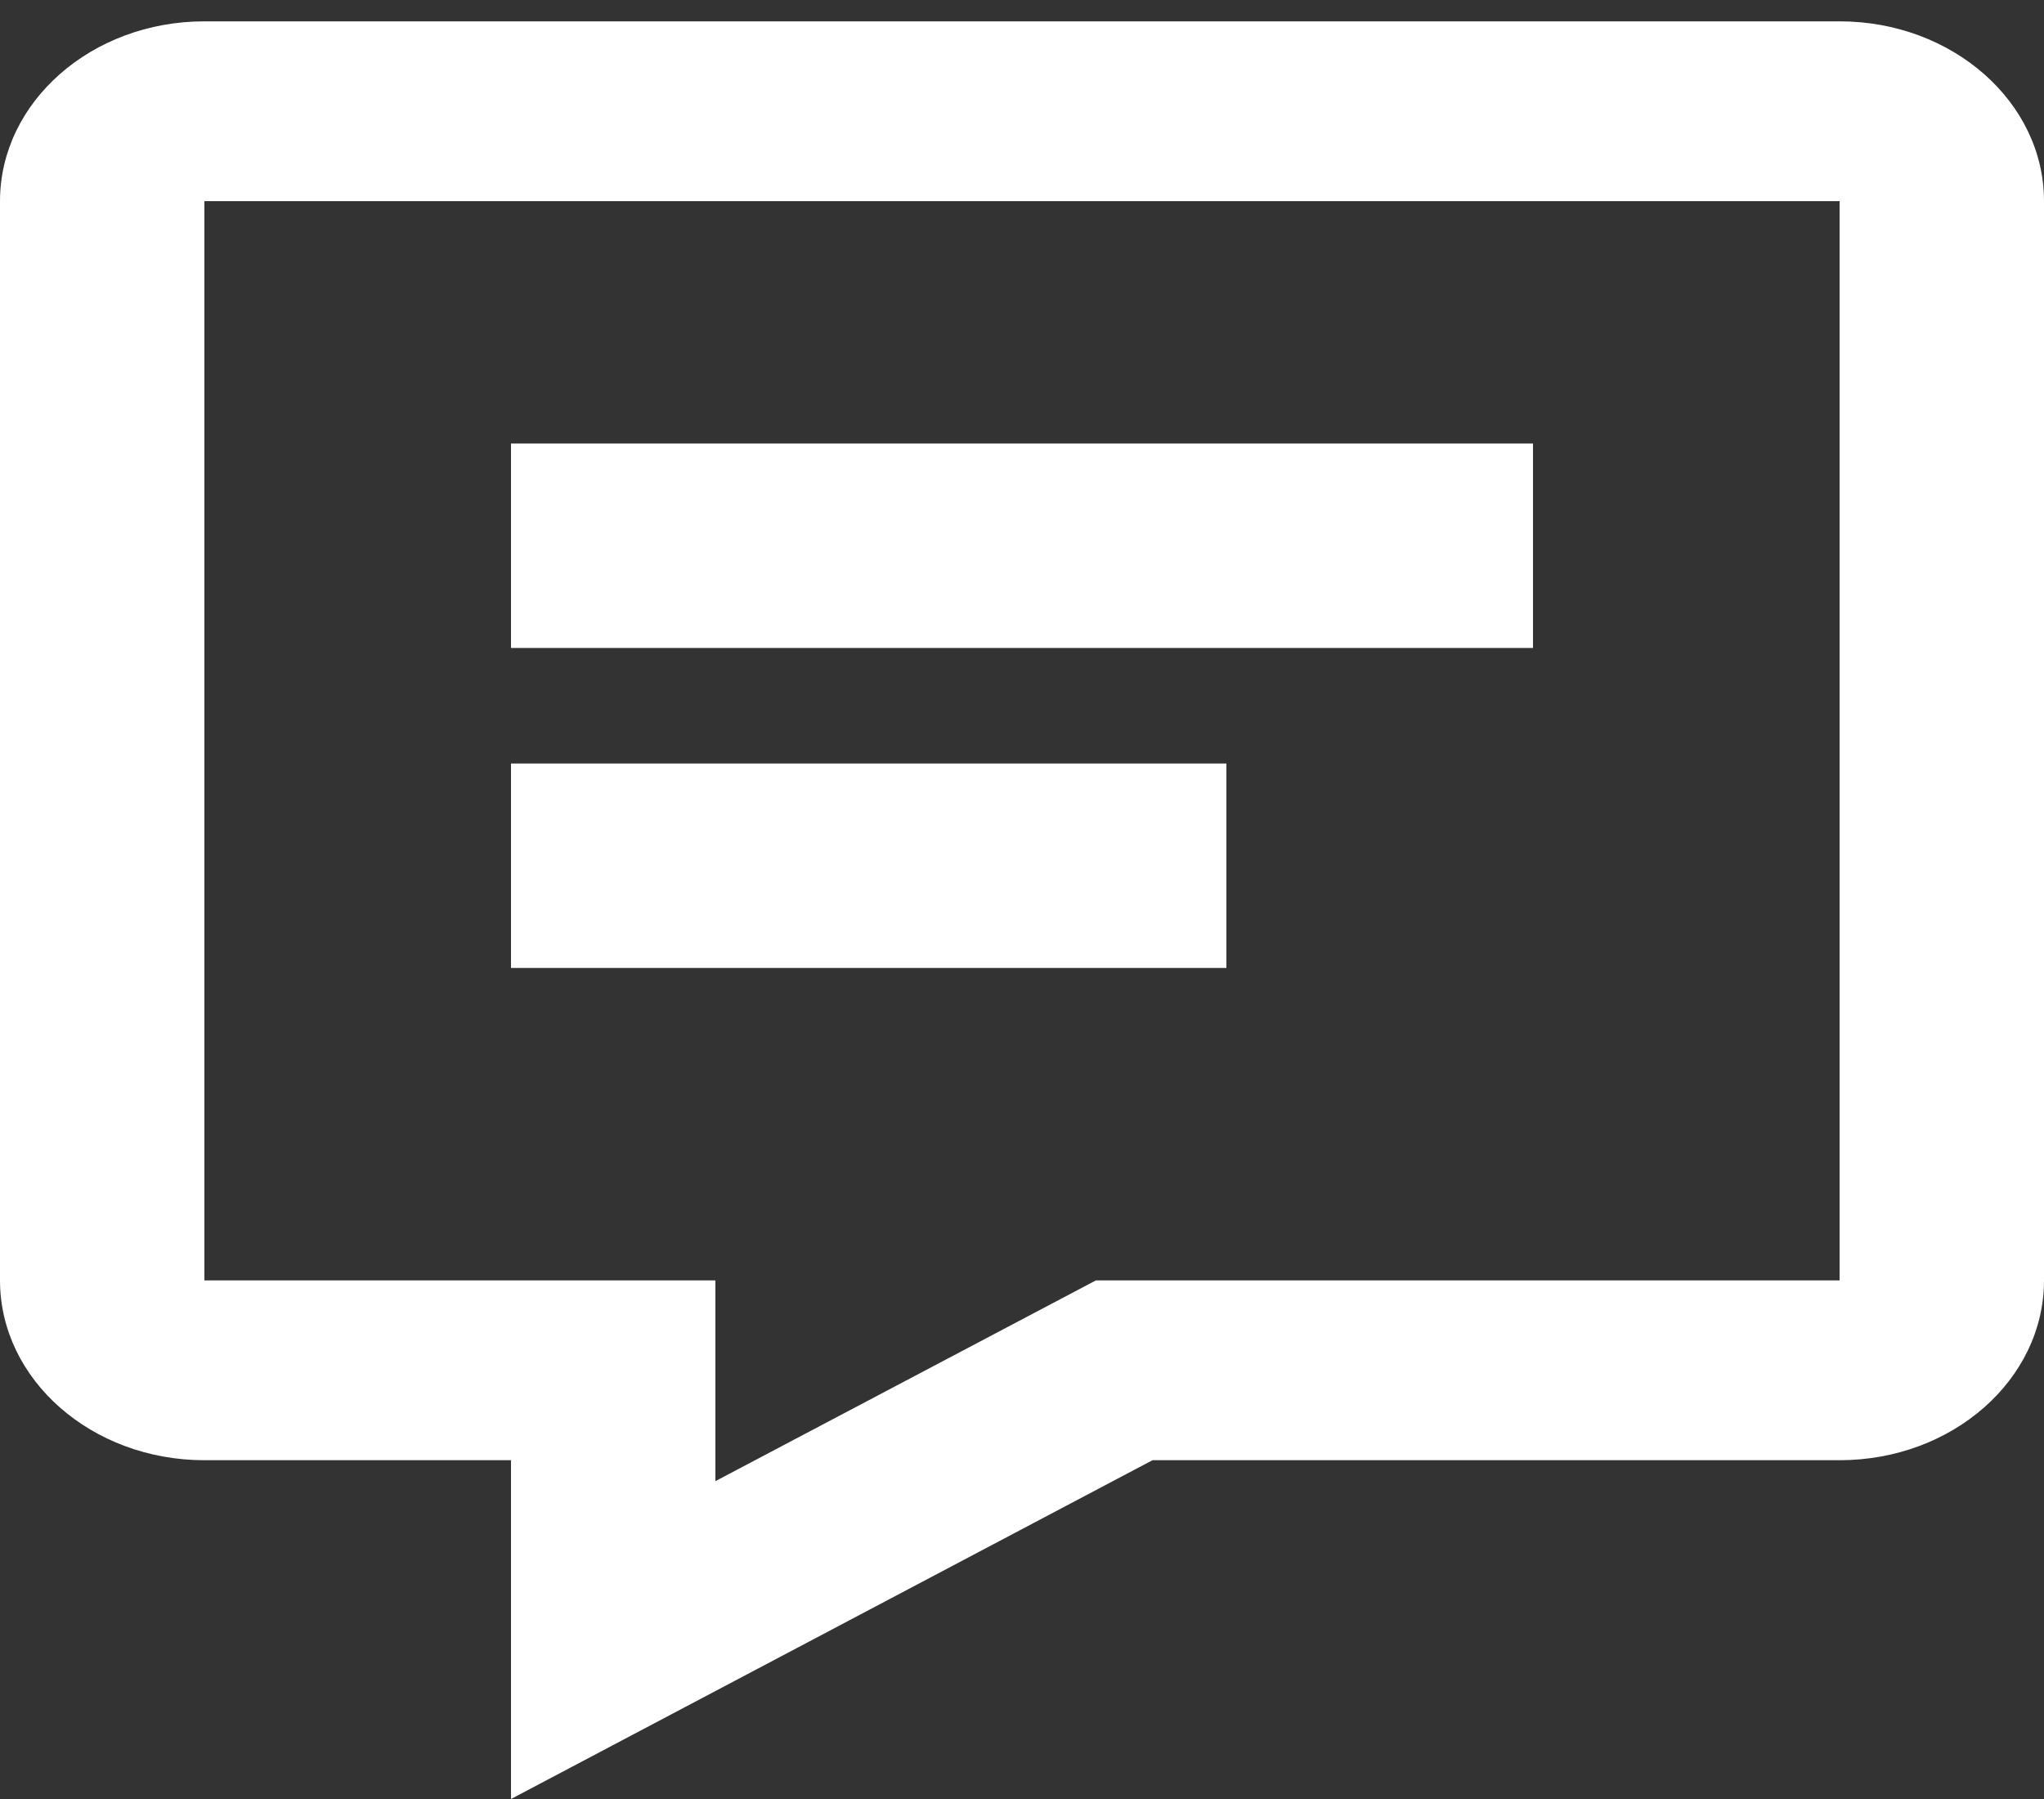
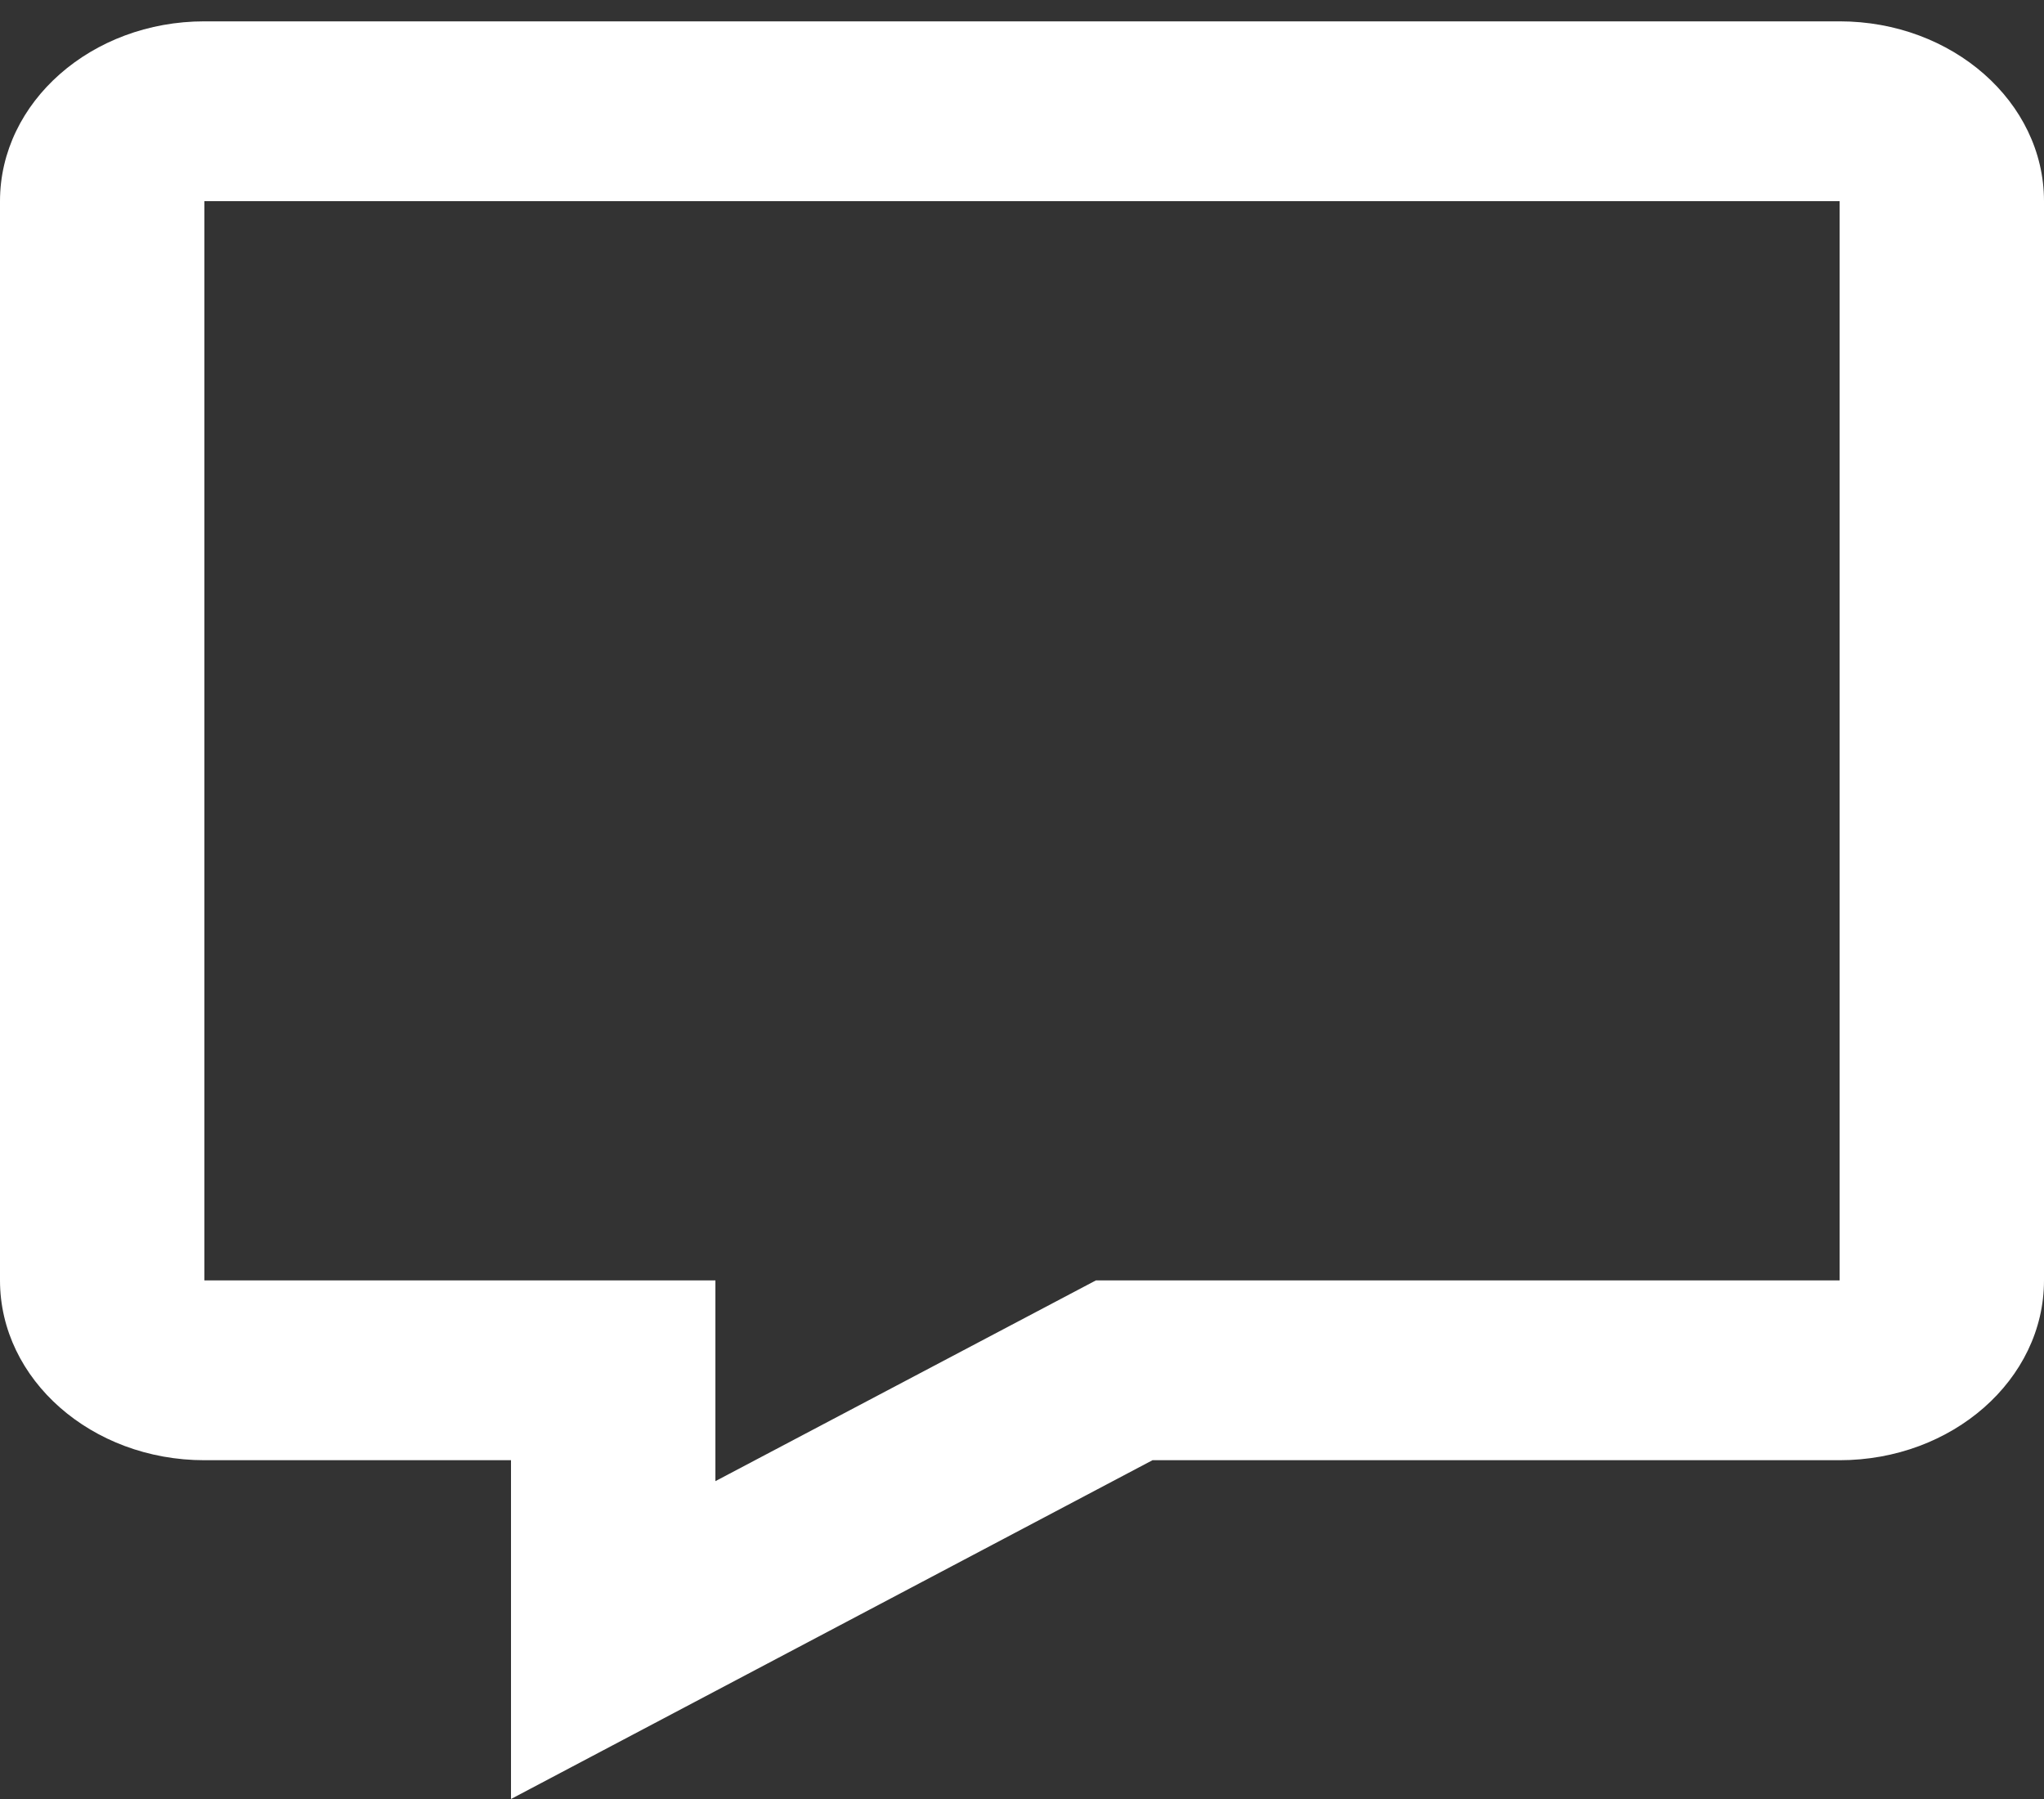
<svg xmlns="http://www.w3.org/2000/svg" width="25" height="22" viewBox="0 0 25 22" fill="none">
  <rect x="0" y="0" width="25" height="22" fill="#333333" stroke="none" />
-   <path d="M22.5 0.261H2.5C1.121 0.261 0 1.247 0 2.46V15.658C0 16.871 1.121 17.857 2.5 17.857H6.25V22L14.096 17.857H22.5C23.879 17.857 25 16.871 25 15.658V2.46C25 1.247 23.879 0.261 22.5 0.261ZM22.5 15.658H13.404L8.75 18.113V15.658H2.5V2.46H22.5V15.658Z" fill="white" />
-   <path d="M6.25 5.424H18.75V7.924H6.25V5.424ZM6.25 9.337H15V11.837H6.25V9.337Z" fill="white" />
+   <path d="M22.5 0.261H2.5C1.121 0.261 0 1.247 0 2.46V15.658C0 16.871 1.121 17.857 2.5 17.857H6.25V22L14.096 17.857H22.5C23.879 17.857 25 16.871 25 15.658V2.46C25 1.247 23.879 0.261 22.5 0.261M22.5 15.658H13.404L8.75 18.113V15.658H2.5V2.46H22.5V15.658Z" fill="white" />
</svg>